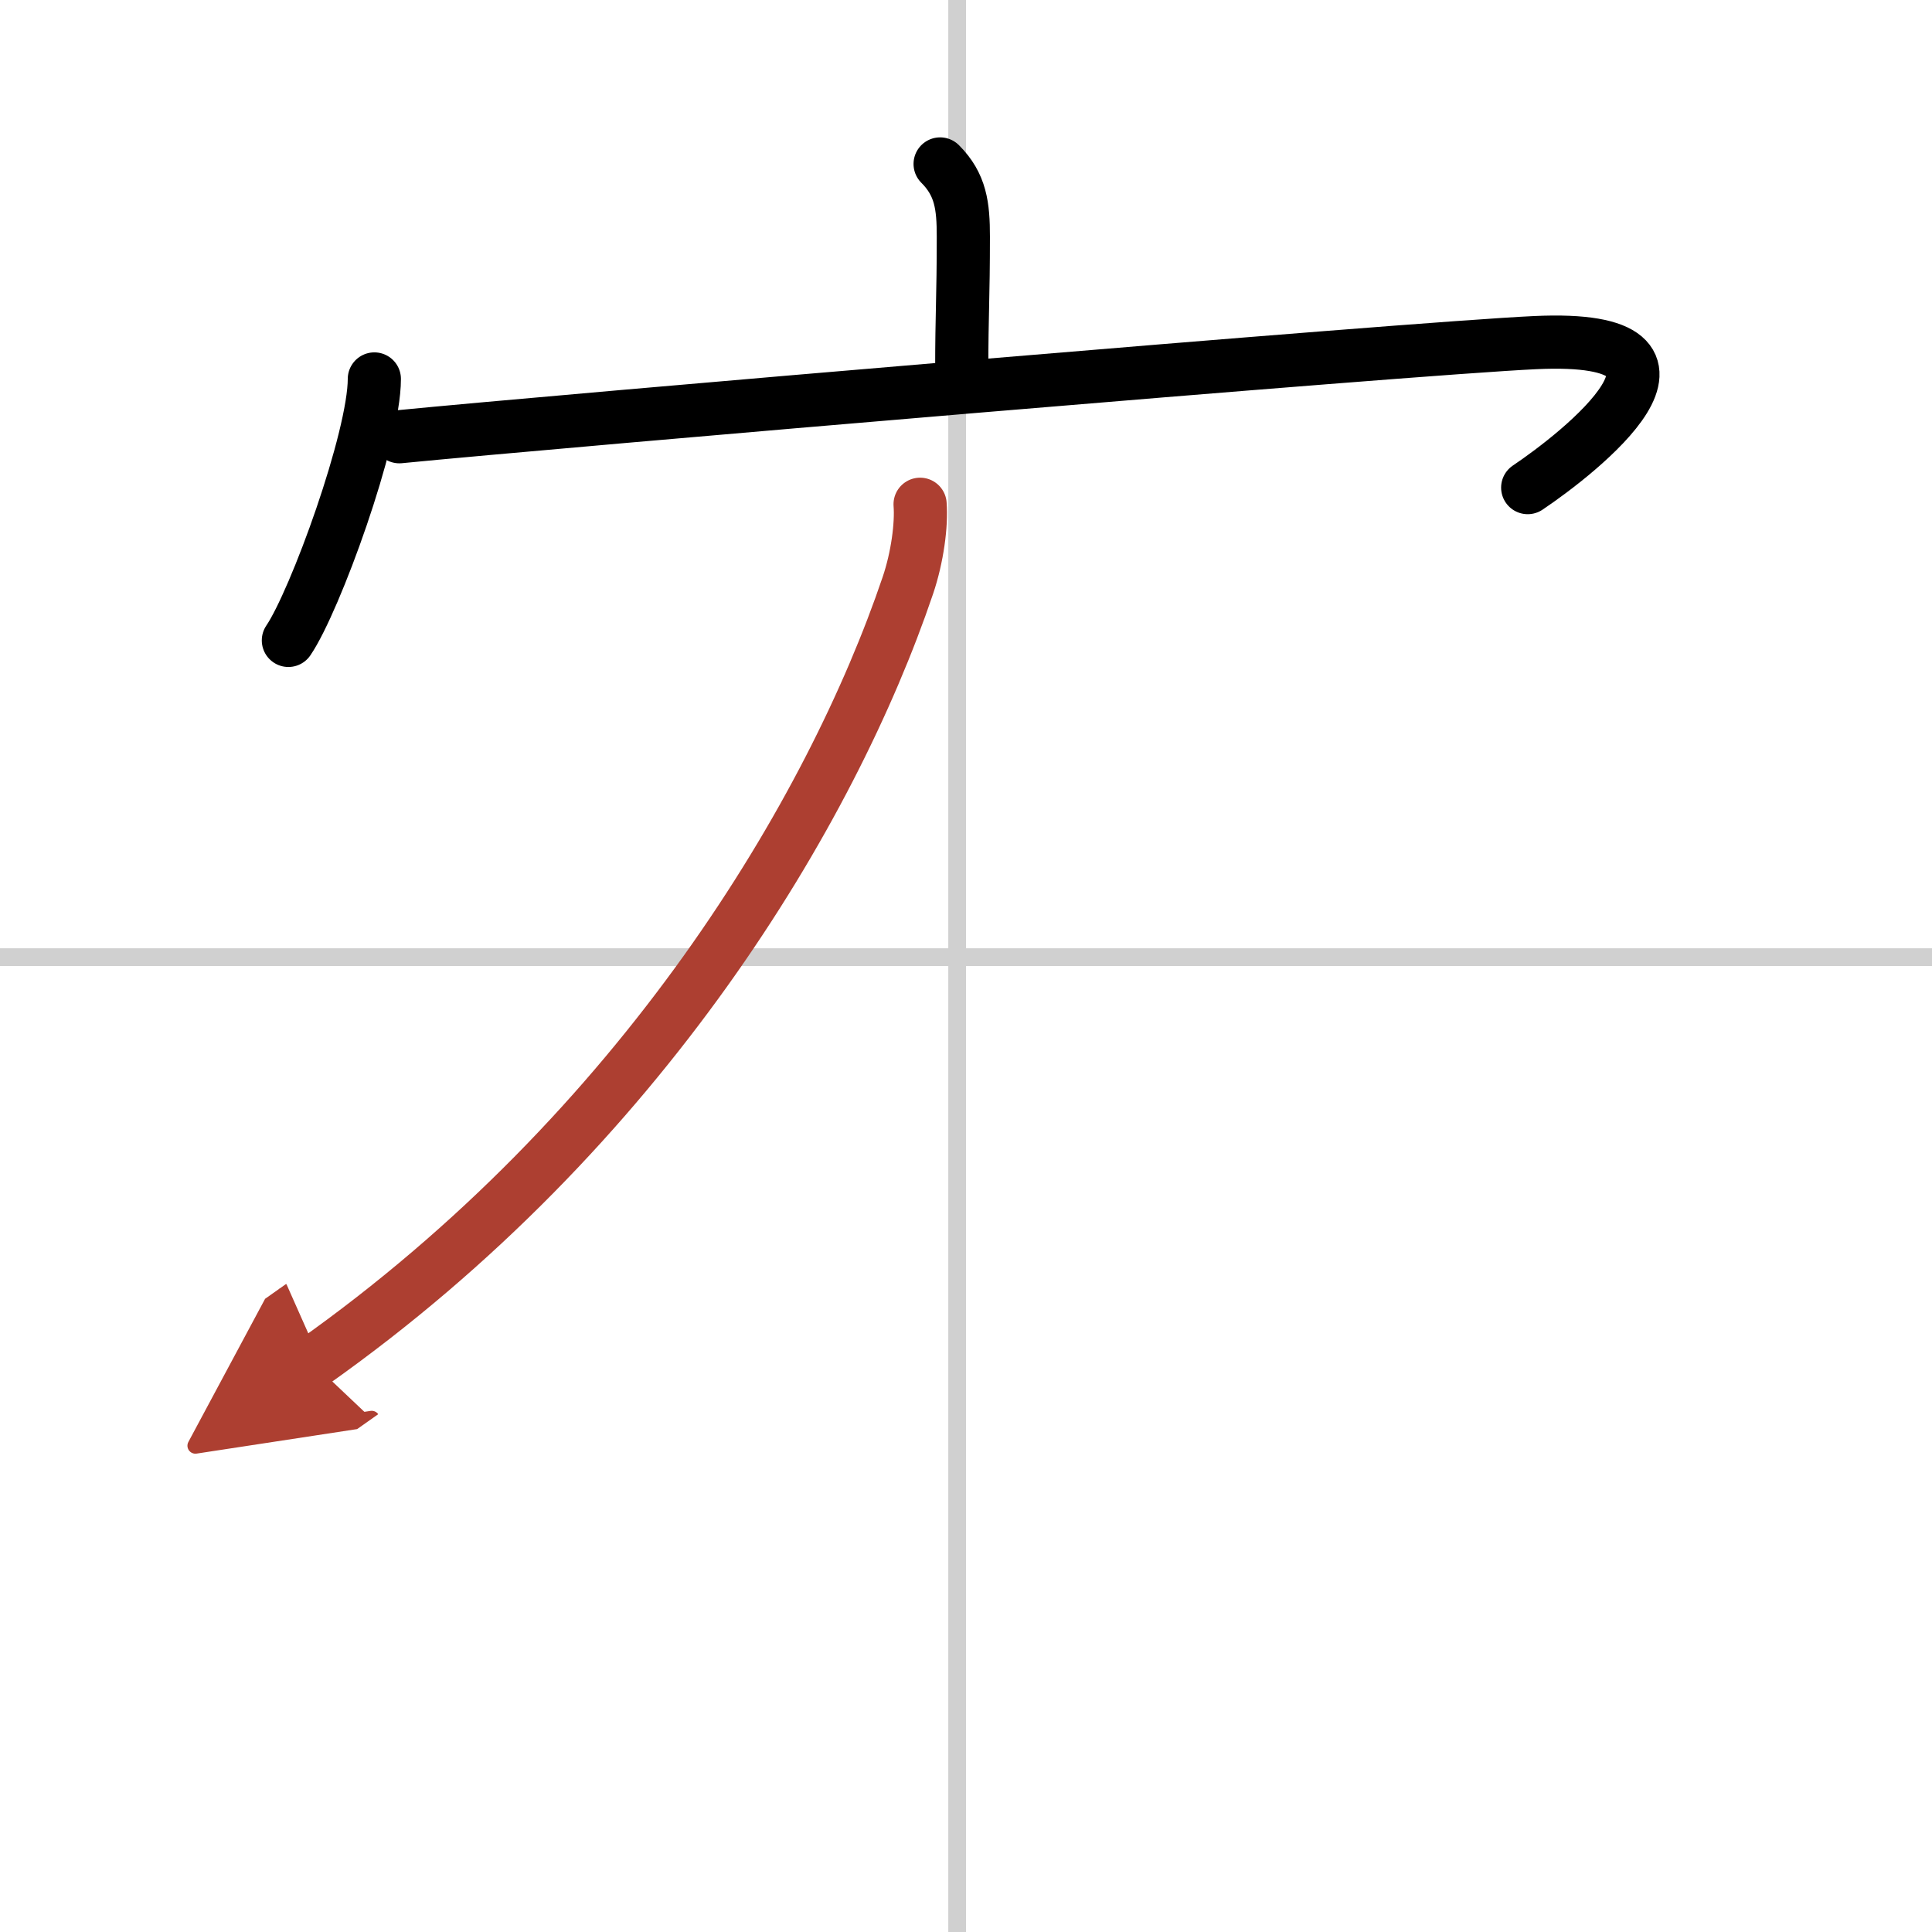
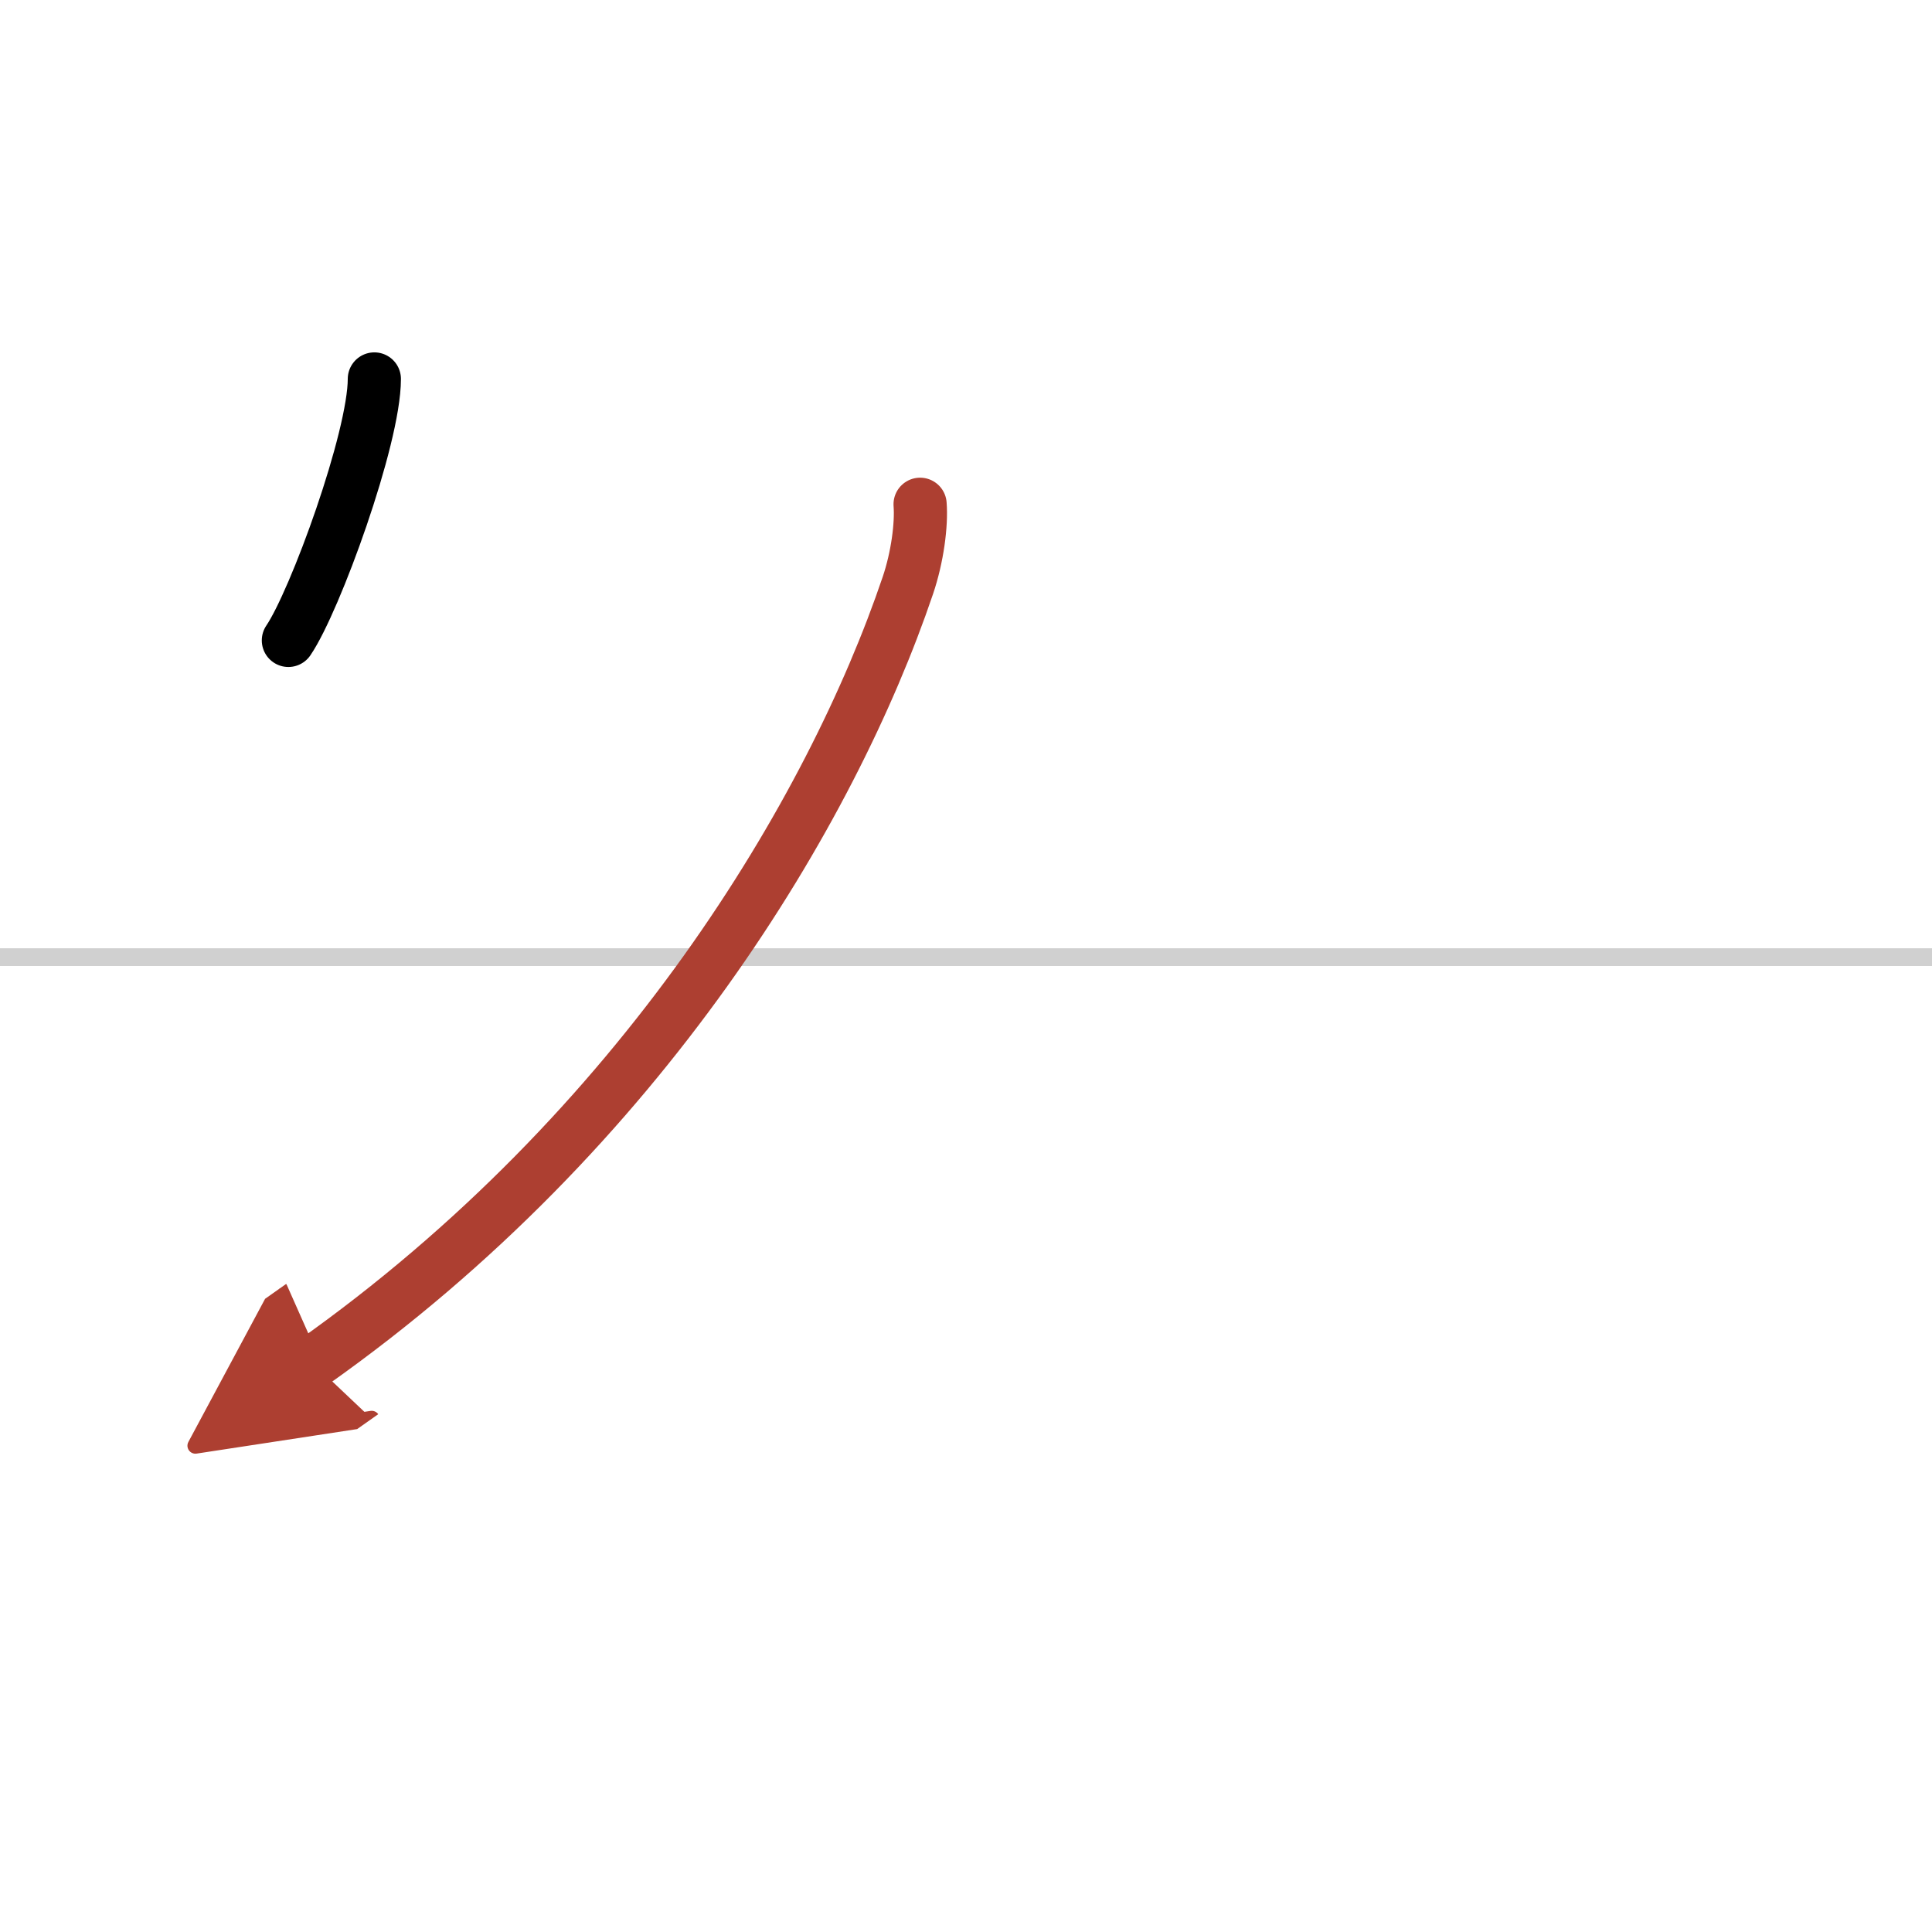
<svg xmlns="http://www.w3.org/2000/svg" width="400" height="400" viewBox="0 0 109 109">
  <defs>
    <marker id="a" markerWidth="4" orient="auto" refX="1" refY="5" viewBox="0 0 10 10">
      <polyline points="0 0 10 5 0 10 1 5" fill="#ad3f31" stroke="#ad3f31" />
    </marker>
  </defs>
  <g fill="none" stroke="#000" stroke-linecap="round" stroke-linejoin="round" stroke-width="3">
    <rect width="100%" height="100%" fill="#fff" stroke="#fff" />
-     <line x1="54" x2="54" y2="109" stroke="#d0d0d0" stroke-width="1" />
    <line x2="109" y1="54" y2="54" stroke="#d0d0d0" stroke-width="1" />
-     <path d="m53.04 9.25c1.17 1.17 1.31 2.38 1.31 4.1 0 3.46-0.09 4.35-0.09 7.5" />
    <path d="m21.12 21.38c0 3.34-3.34 12.53-4.85 14.75" />
-     <path d="m22.53 24.64c8.82-0.87 56.92-4.98 64.08-5.31 11.18-0.52 2.37 6.31-0.42 8.18" />
    <path d="m51.91 28.45c0.09 1.14-0.15 2.99-0.69 4.58-4.3 12.7-14.97 30.71-33.58 43.86" marker-end="url(#a)" stroke="#ad3f31" />
  </g>
</svg>